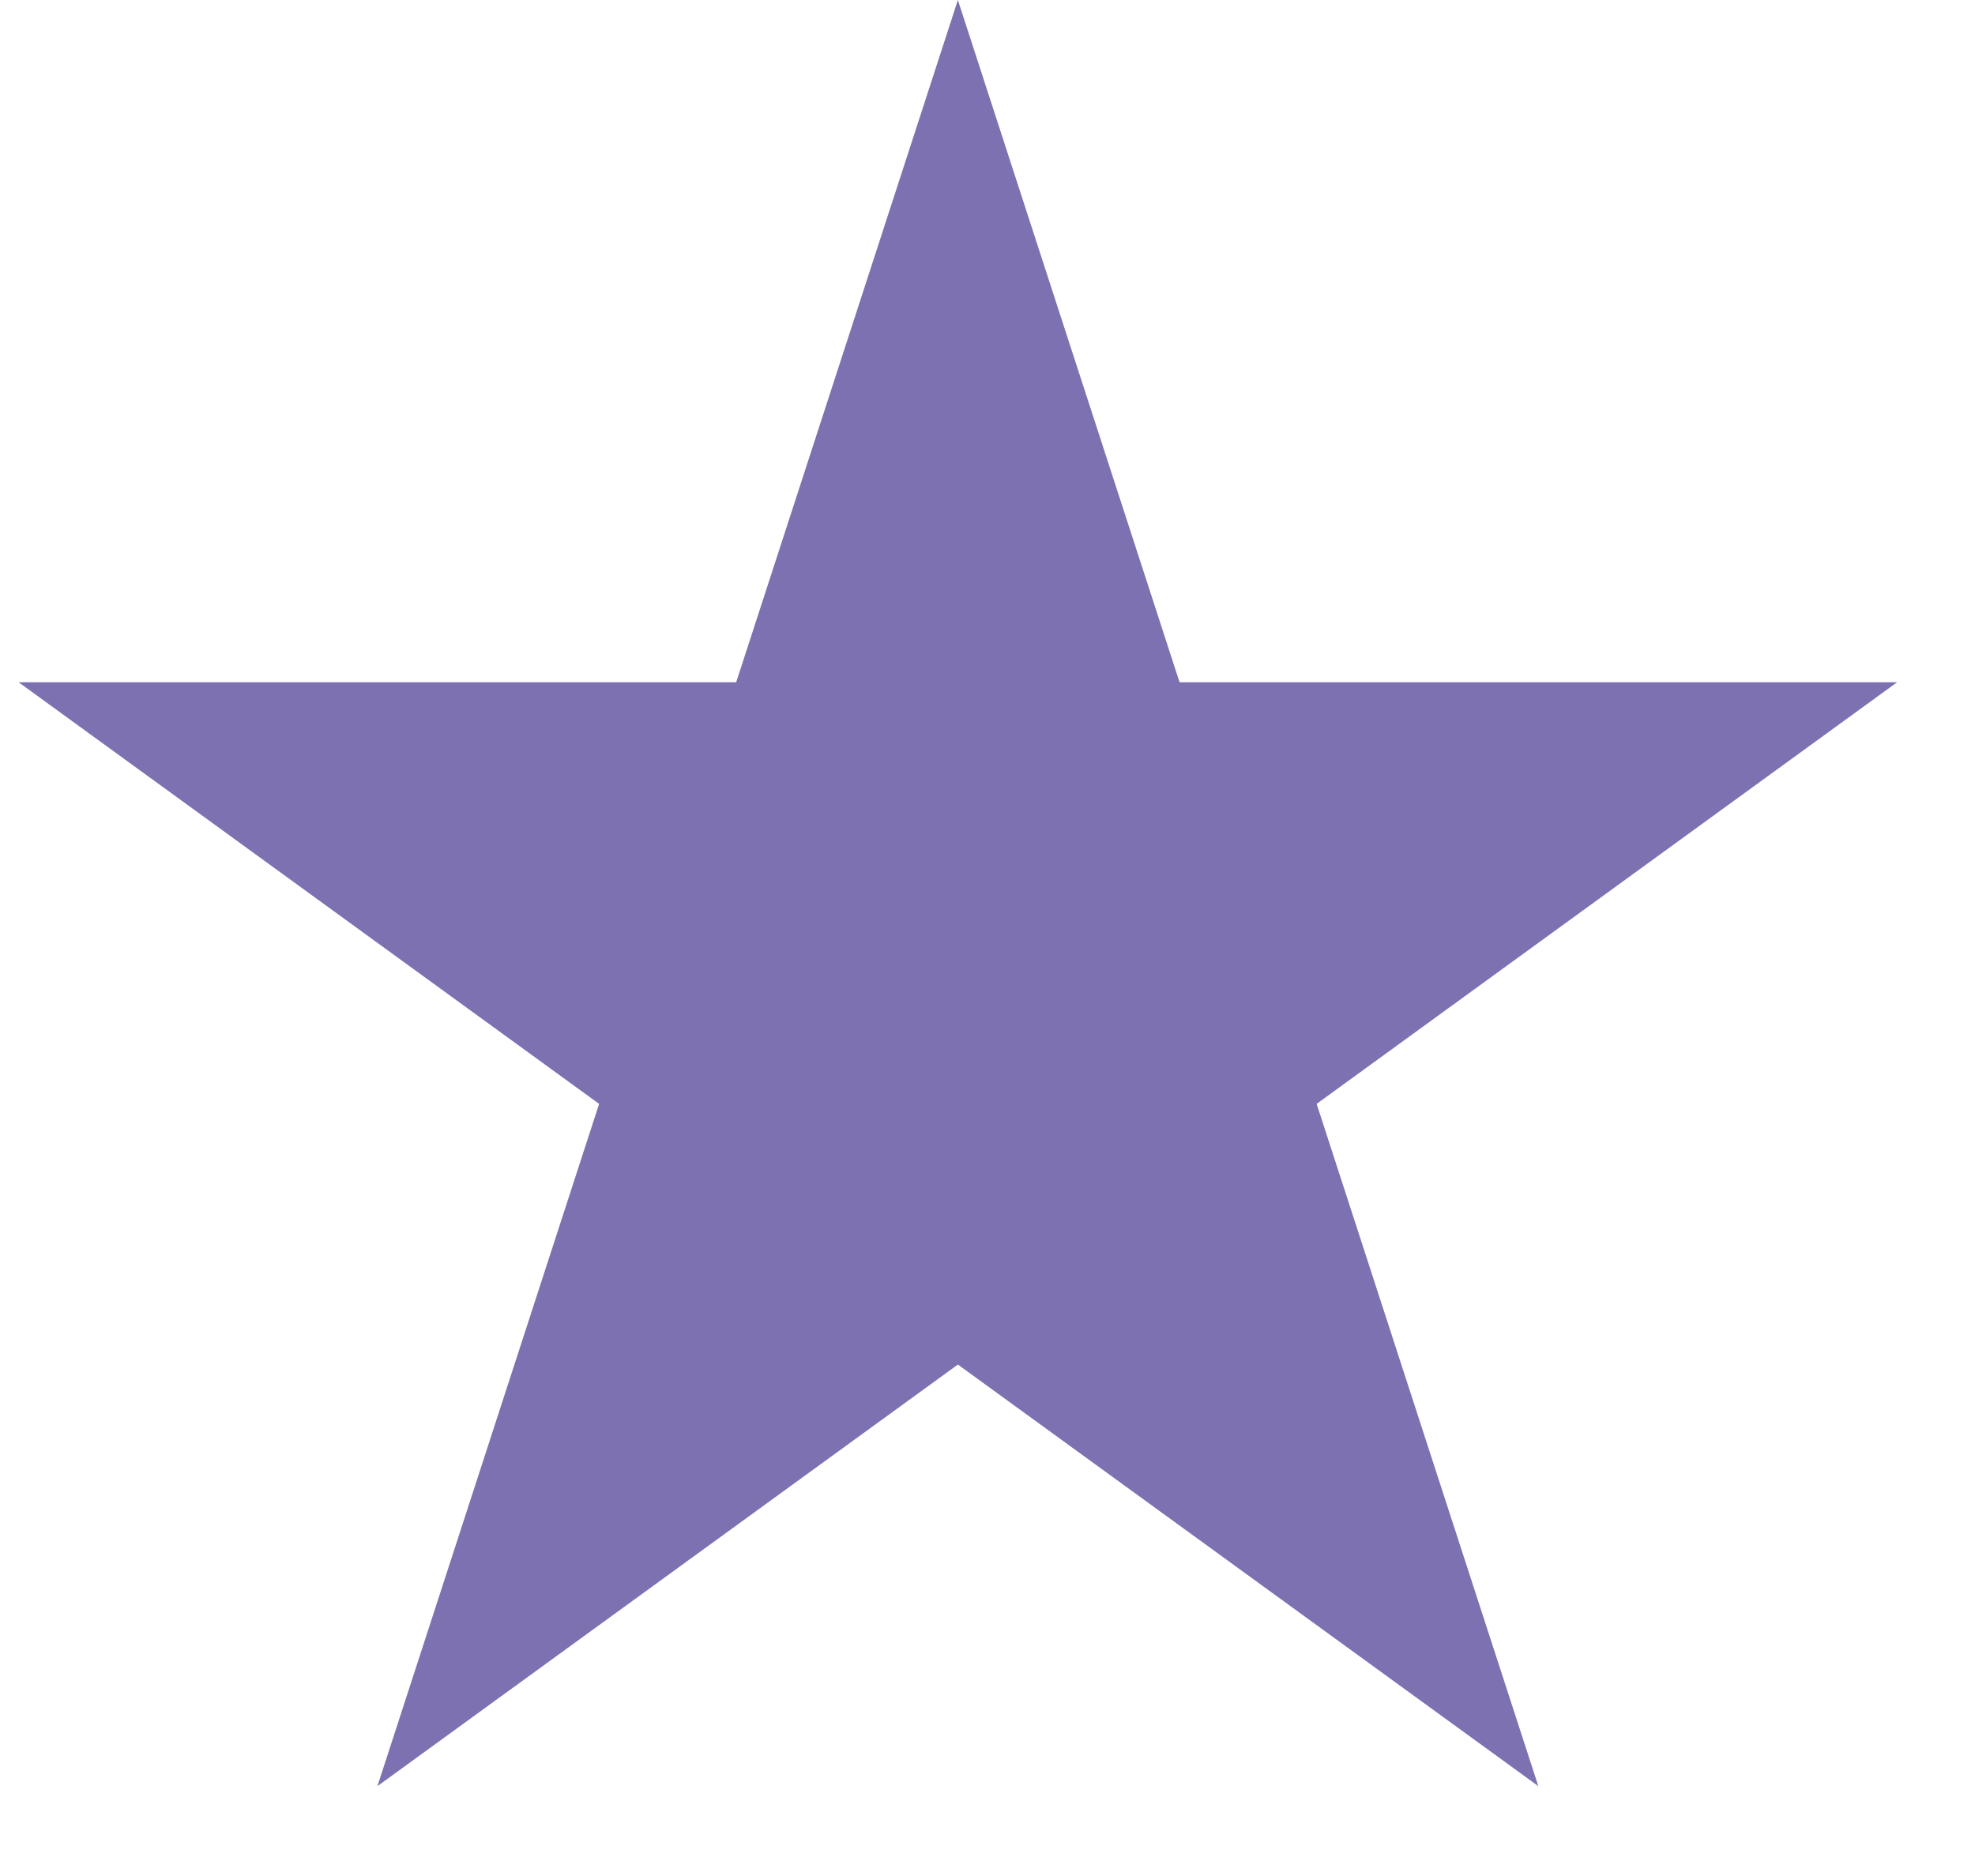
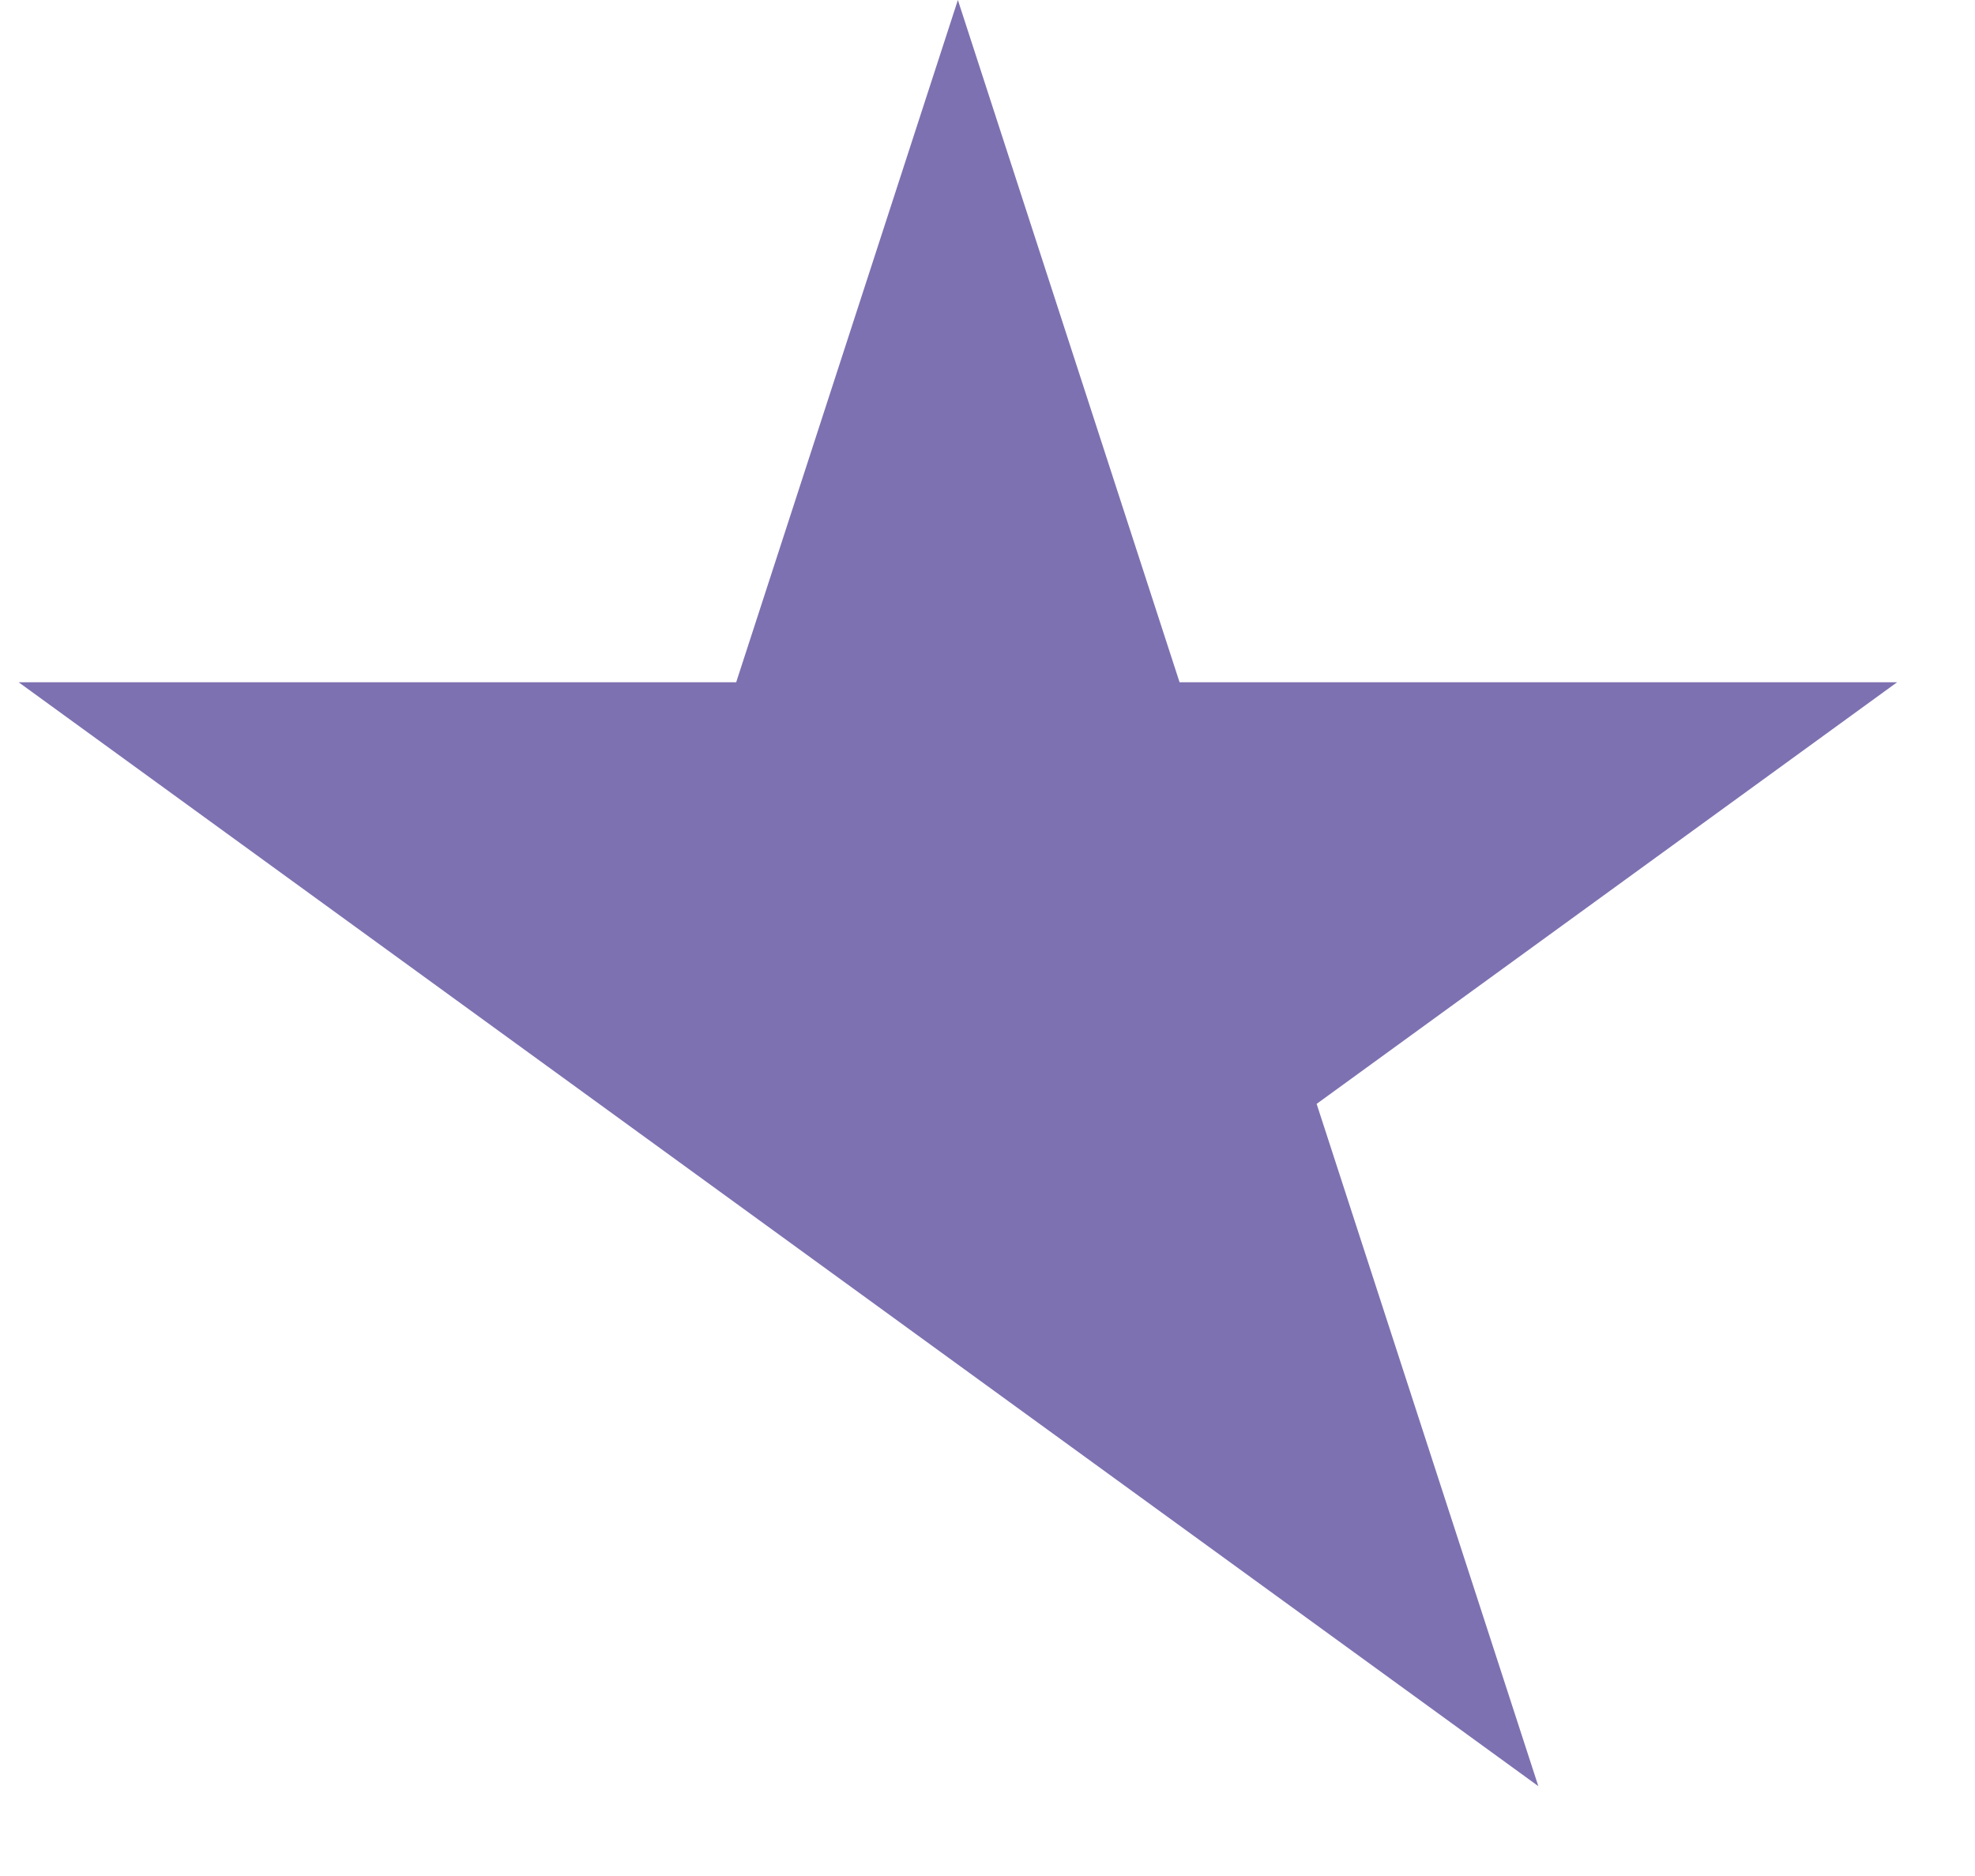
<svg xmlns="http://www.w3.org/2000/svg" width="20" height="19" viewBox="0 0 20 19" fill="none">
-   <path d="M9.7 0L11.945 6.91H19.211L13.333 11.18L15.578 18.09L9.7 13.82L3.822 18.09L6.067 11.18L0.189 6.91H7.455L9.7 0Z" fill="#7E71B1" />
+   <path d="M9.7 0L11.945 6.91H19.211L13.333 11.18L15.578 18.09L9.7 13.82L6.067 11.18L0.189 6.91H7.455L9.7 0Z" fill="#7E71B1" />
</svg>